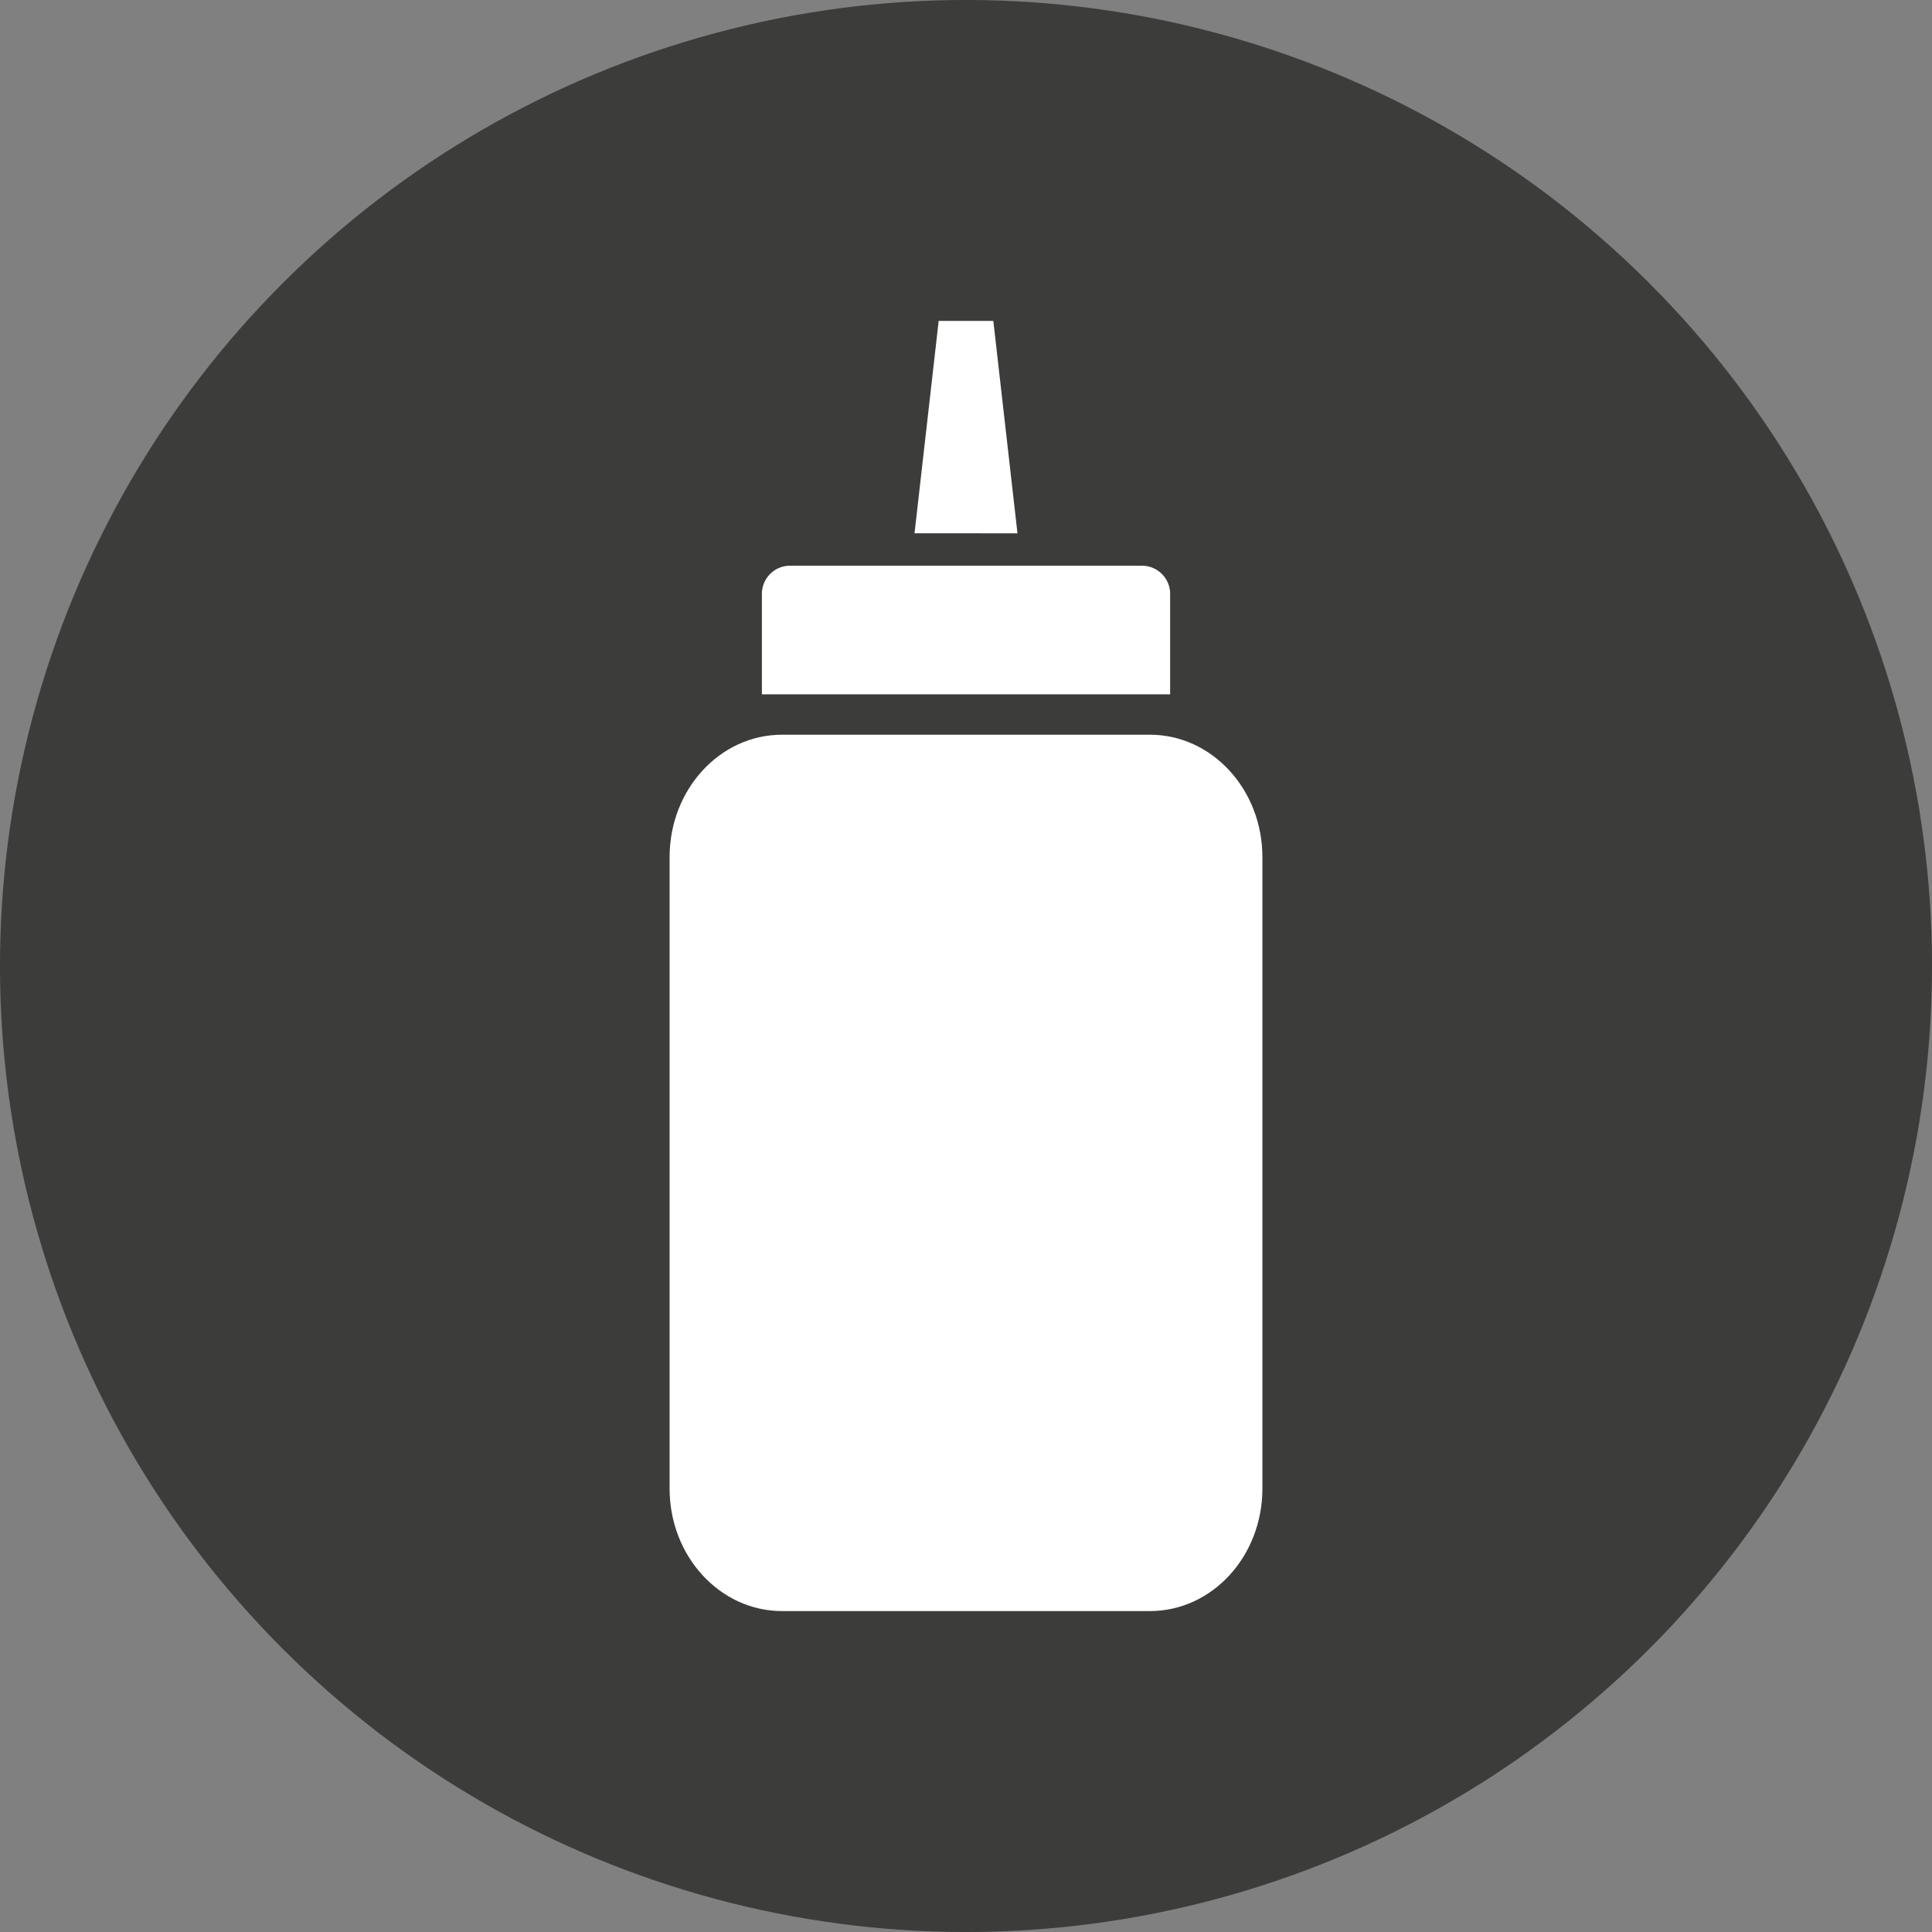
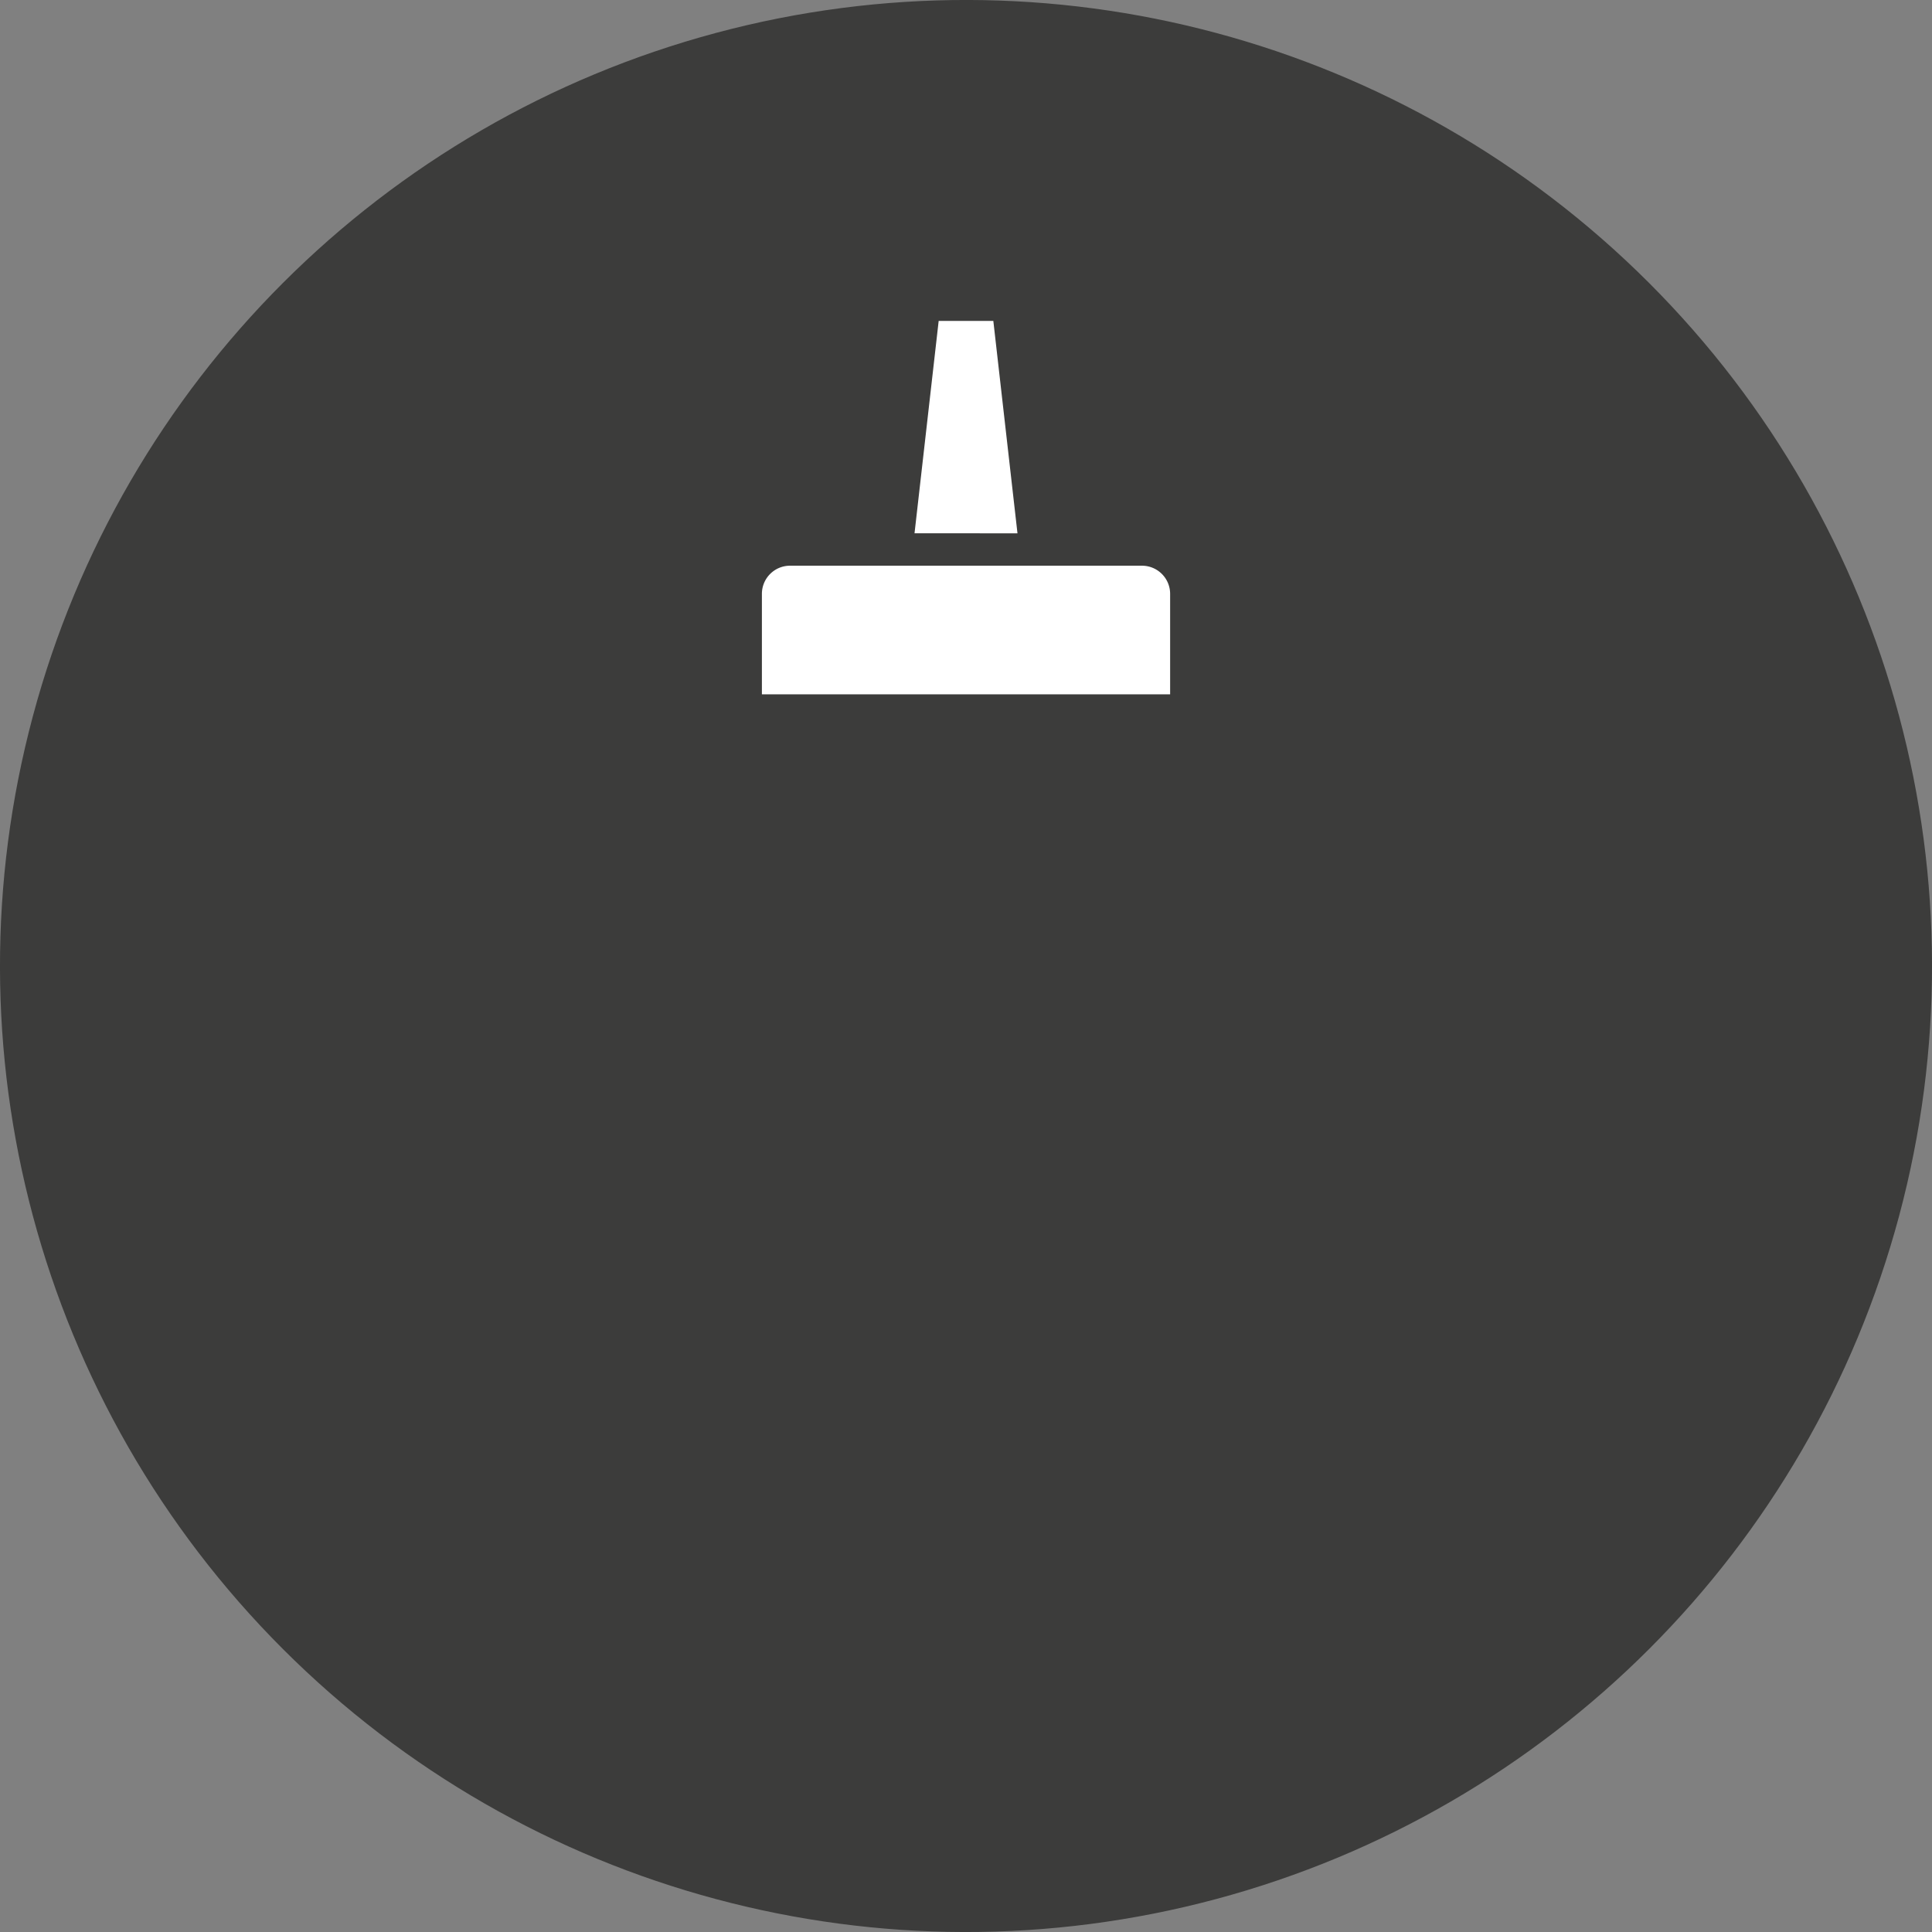
<svg xmlns="http://www.w3.org/2000/svg" viewBox="0 0 576.86 576.86">
  <rect x="0" y="0" width="576.86" height="576.86" fill="#808080" stroke="none" />
  <defs>
    <style>.cls-1{fill:#3c3c3b;}.cls-2{fill:#fff;}</style>
  </defs>
  <g id="Livello_2" data-name="Livello 2">
    <g id="Livello_1-2" data-name="Livello 1">
      <g id="mustard">
        <circle class="cls-1" cx="288.43" cy="288.43" r="288.43" transform="translate(-119.47 288.43) rotate(-45)" />
-         <path class="cls-2" d="M376.93,444.48c0,20.19-15,36.56-33.6,36.56H233.52c-18.55,0-33.59-16.37-33.59-36.56V255.93c0-20.19,15-36.56,33.59-36.56H343.33c18.56,0,33.6,16.37,33.6,36.56Z" />
        <path class="cls-2" d="M349.38,207.31v-30a8.41,8.41,0,0,0-8.4-8.4H235.88a8.4,8.4,0,0,0-8.39,8.4v30Z" />
        <polygon class="cls-2" points="280.27 95.82 273.06 159.23 303.8 159.24 296.59 95.82 280.27 95.82" />
      </g>
    </g>
  </g>
</svg>